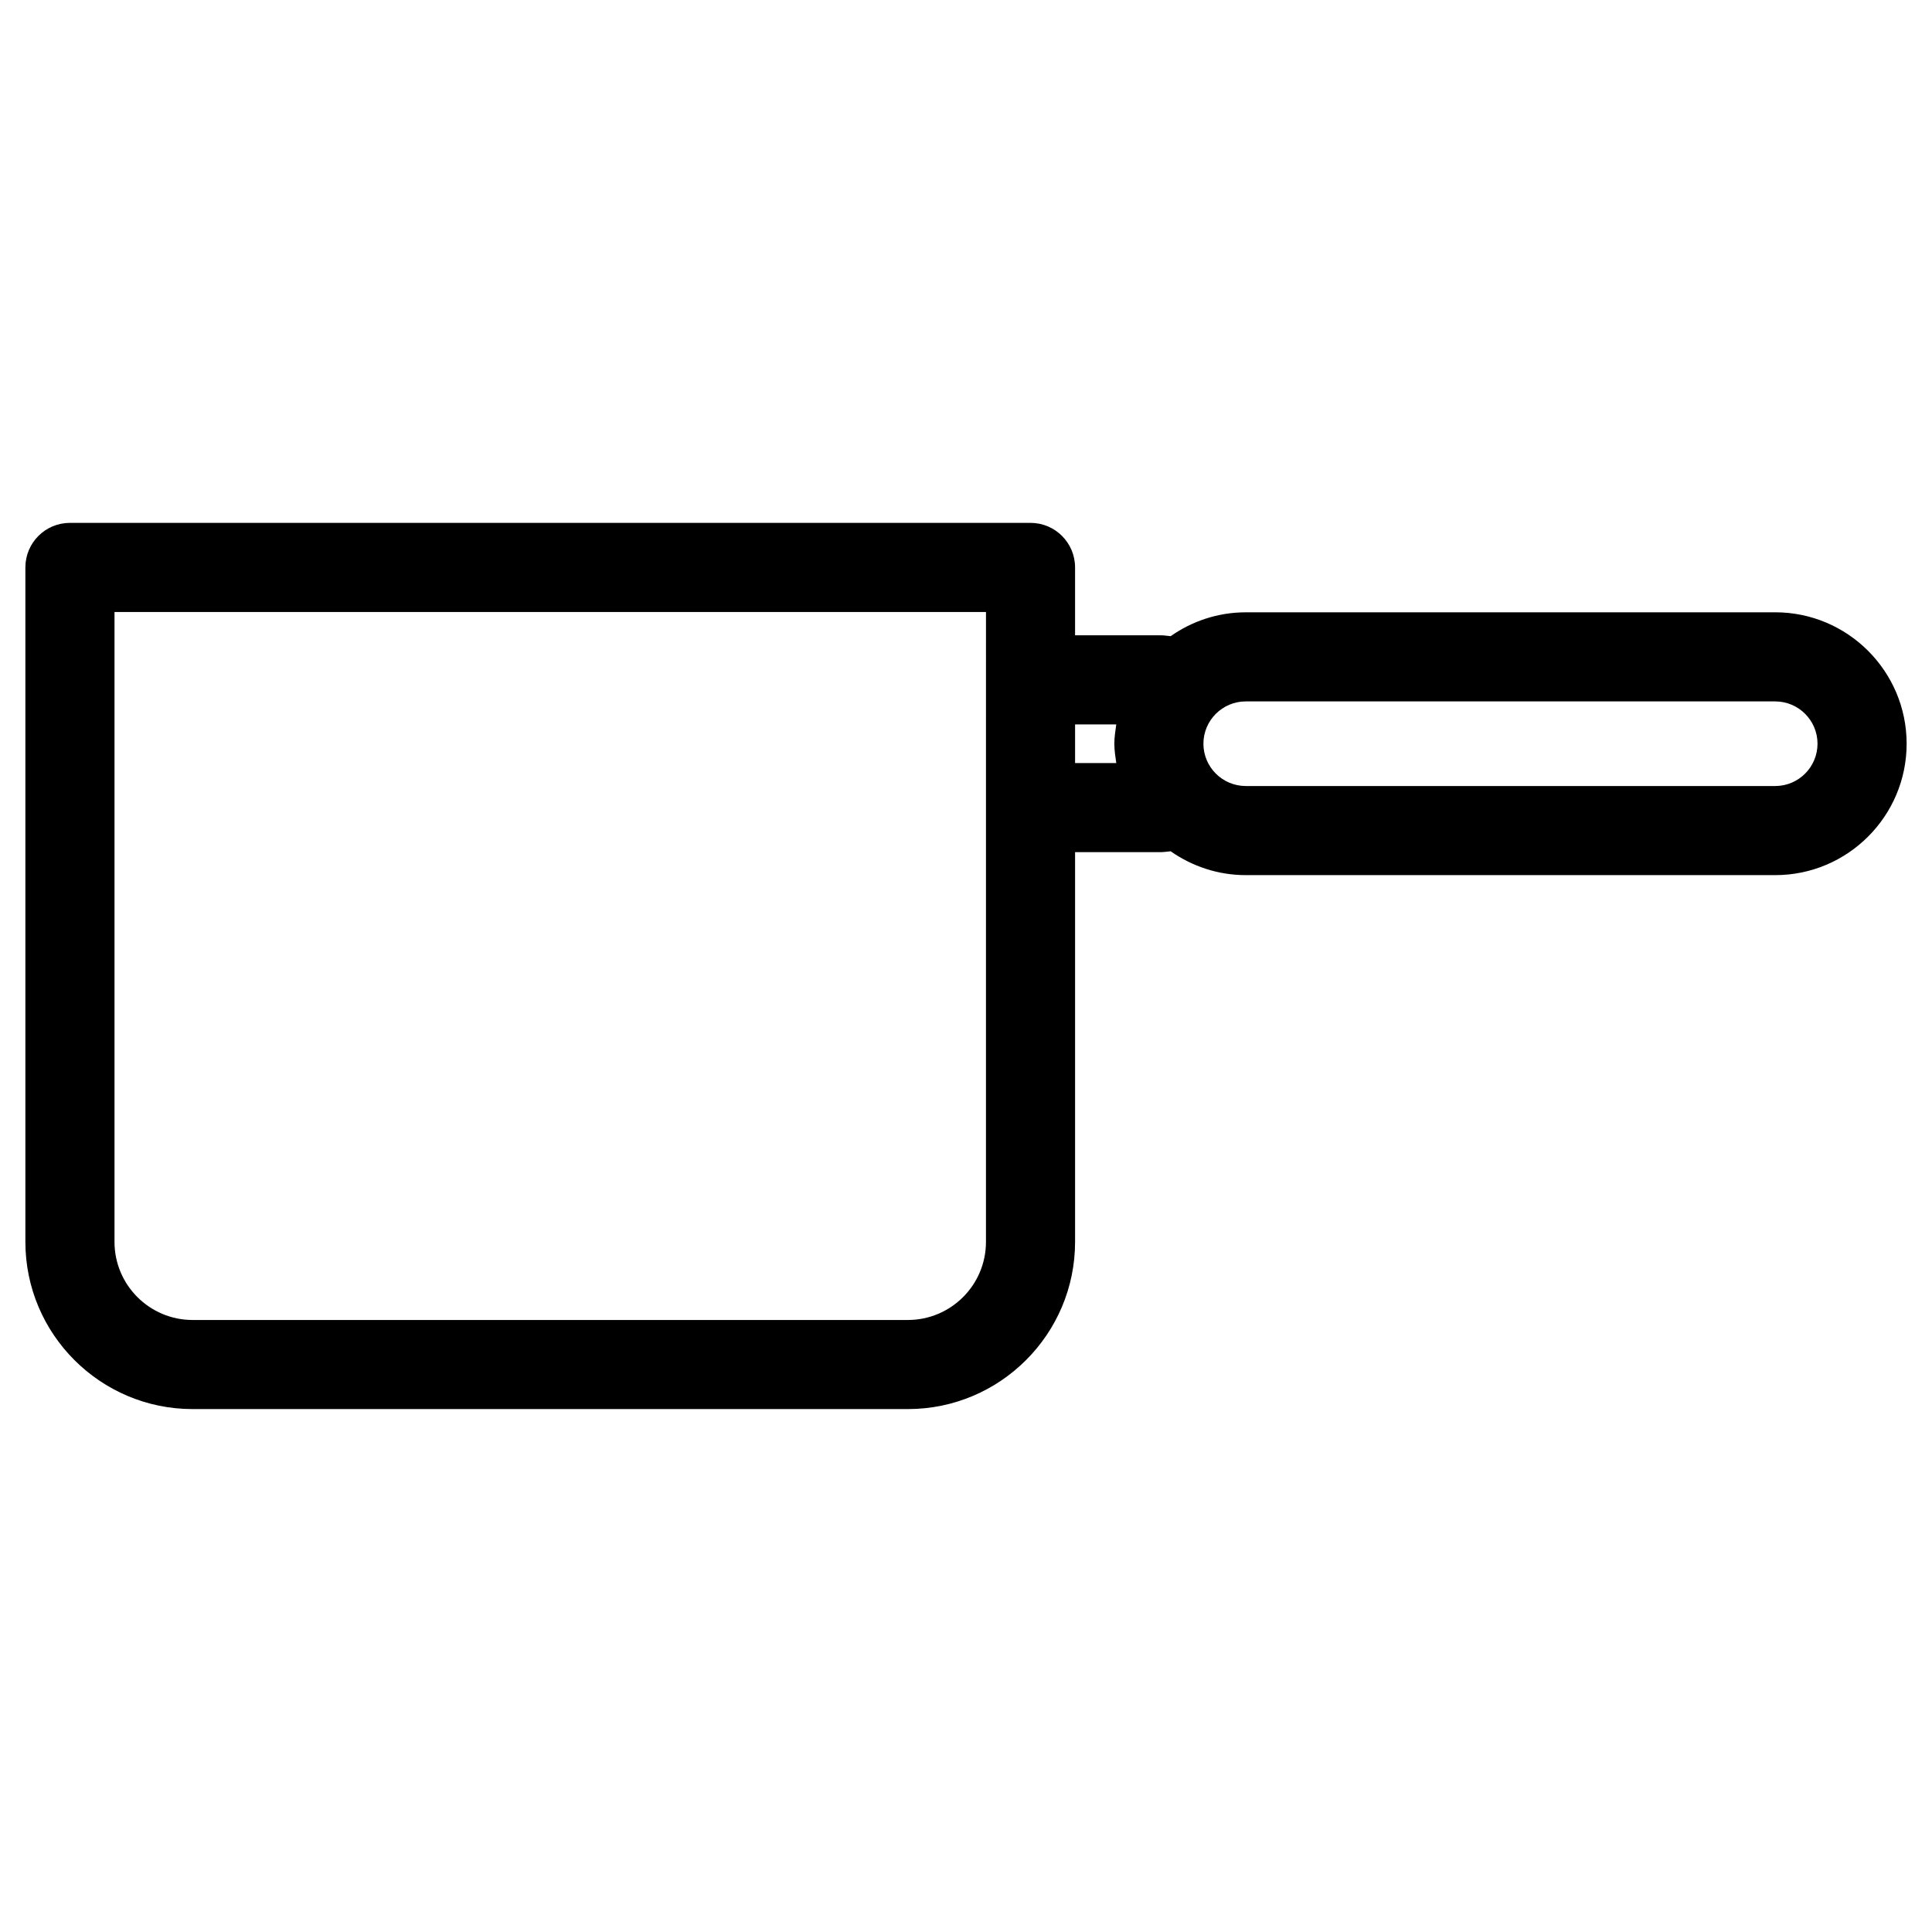
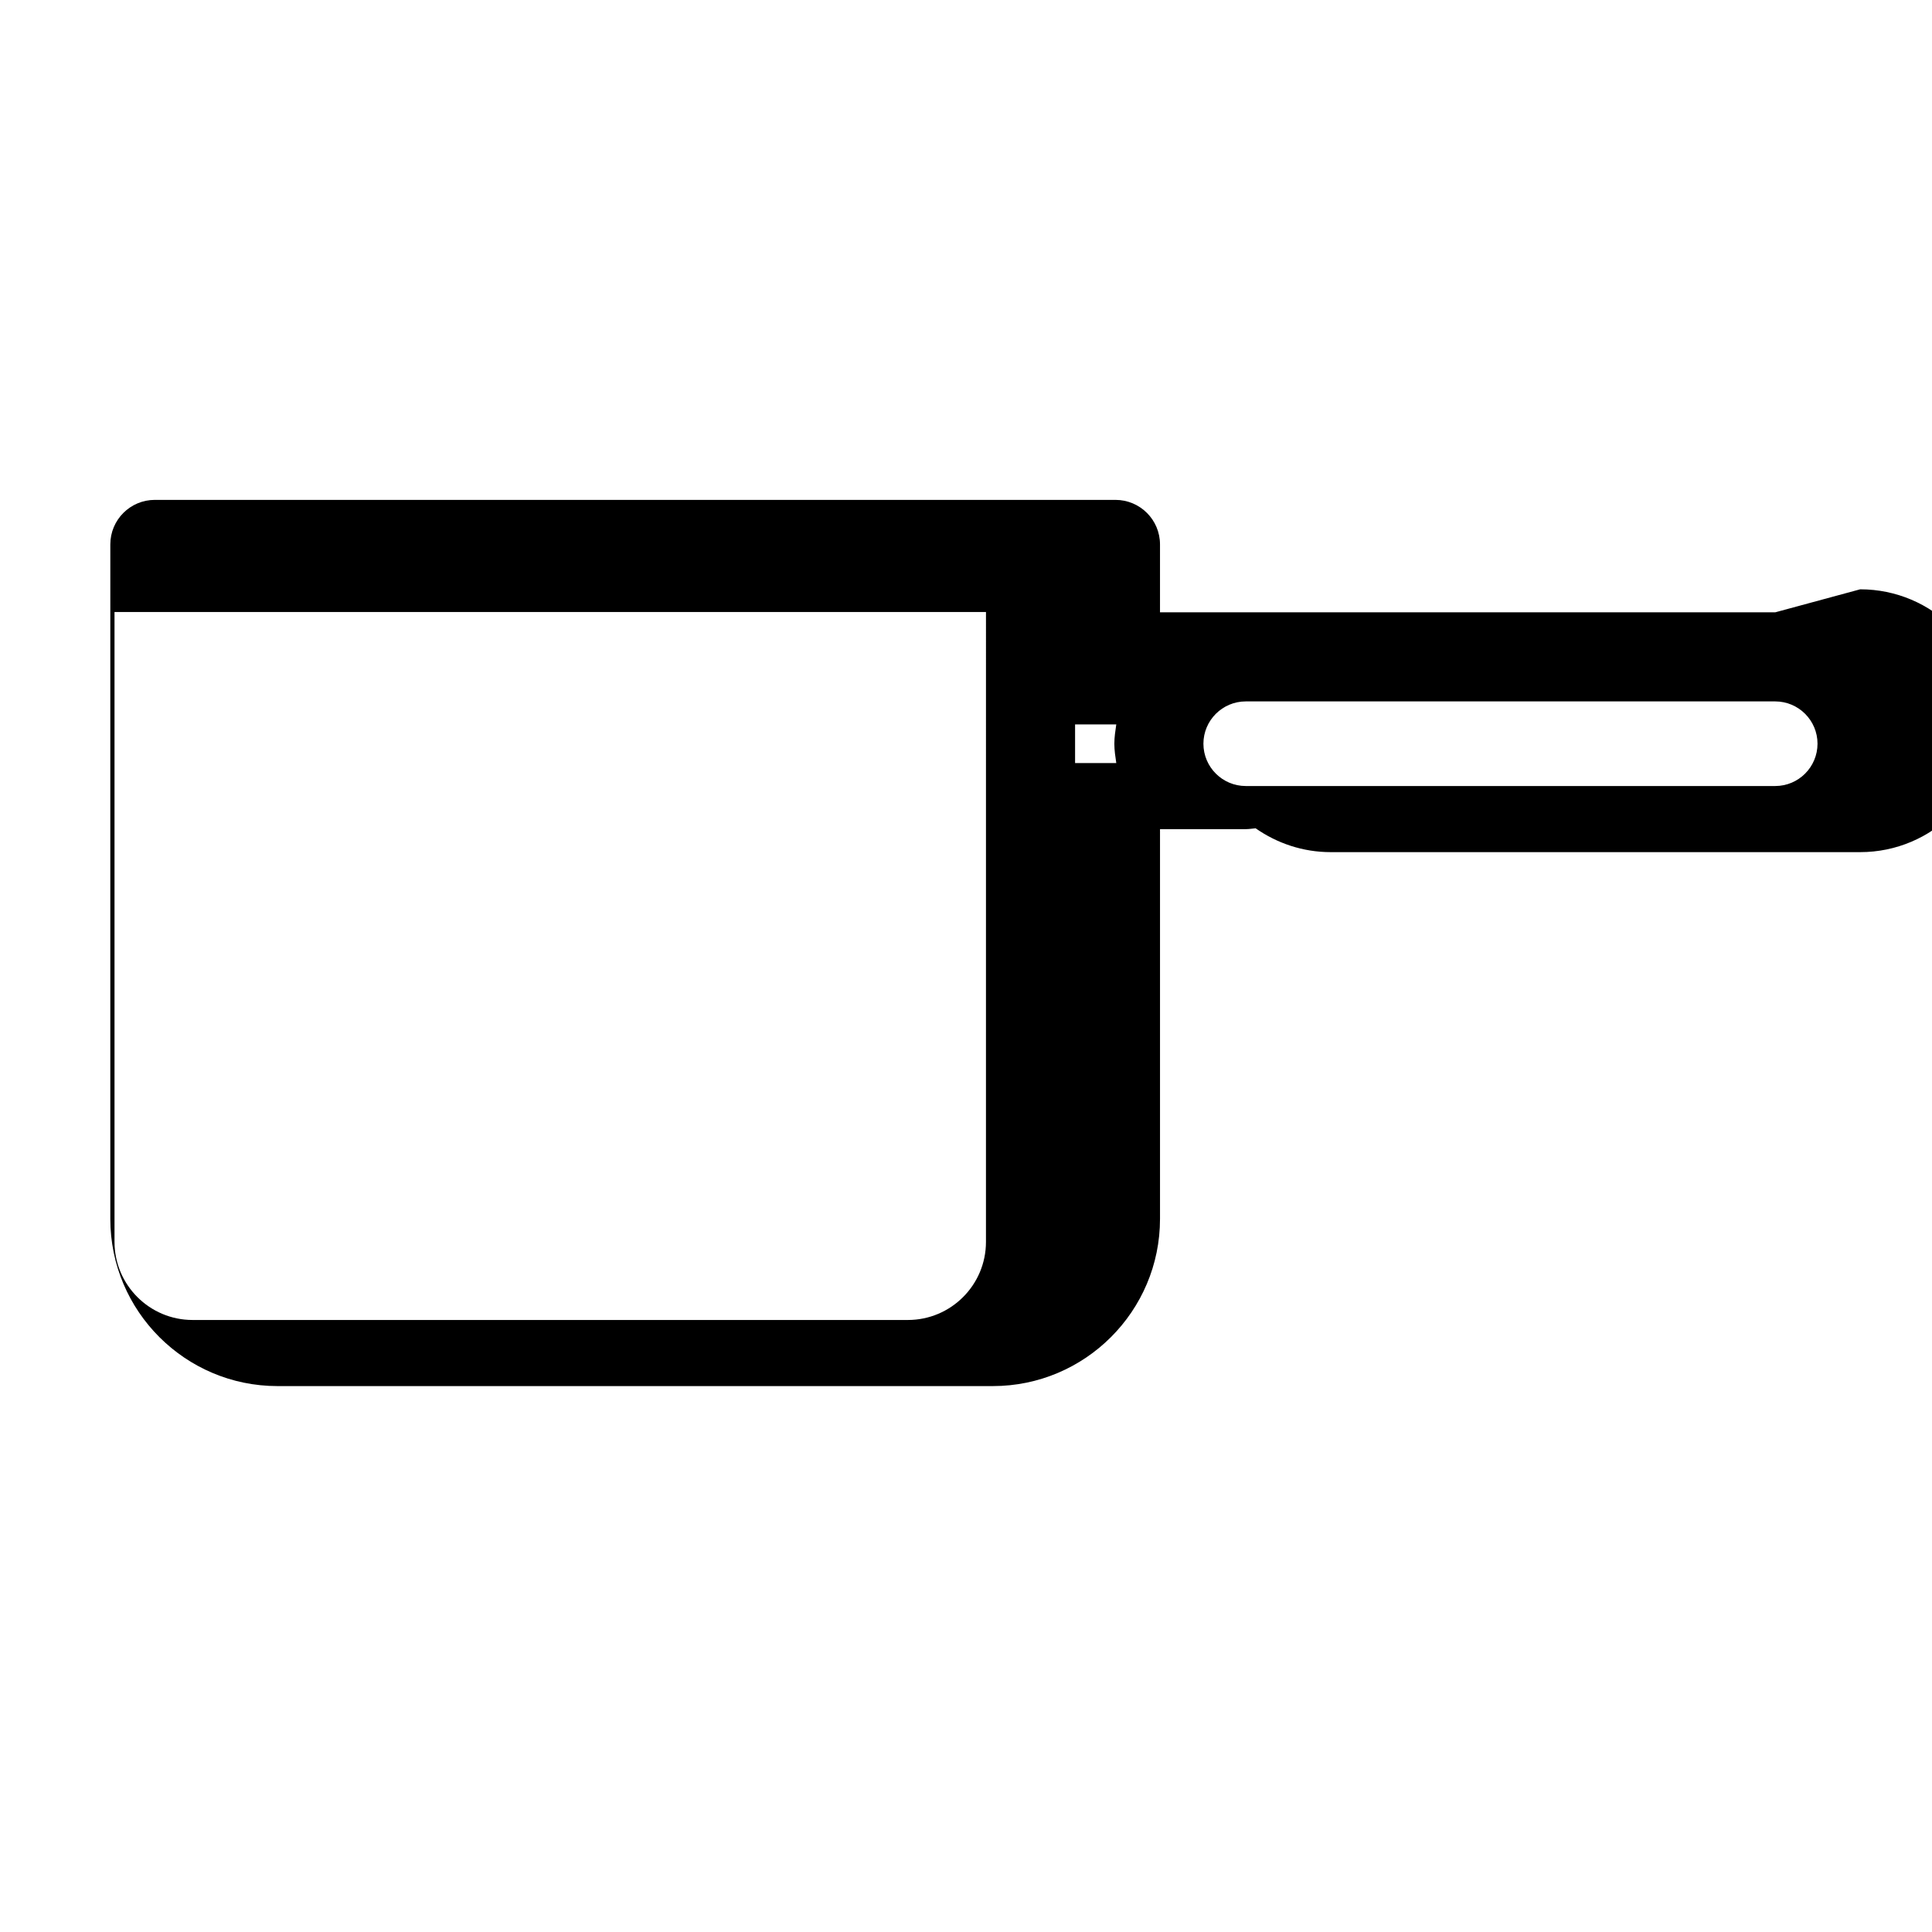
<svg xmlns="http://www.w3.org/2000/svg" fill="#000000" width="800px" height="800px" version="1.1" viewBox="144 144 512 512">
-   <path d="m614.46 306.27h-140.32c-7.406 0-14.258 2.363-19.902 6.32-0.867-0.078-1.723-0.227-2.606-0.227h-22.727v-17.988c0-6.527-5.289-11.809-11.809-11.809h-254.56c-6.527 0-11.809 5.281-11.809 11.809v178.74c0 24.434 19.875 44.305 44.305 44.305h189.57c24.434 0 44.305-19.867 44.305-44.305v-103.29h22.727c0.875 0 1.738-0.148 2.606-0.227 5.652 3.953 12.492 6.32 19.902 6.32h140.32c19.191 0 34.816-15.625 34.816-34.824-0.004-19.203-15.621-34.828-34.82-34.828zm-209.17 166.85c0 11.406-9.281 20.688-20.688 20.688h-189.57c-11.406 0-20.688-9.281-20.688-20.688v-166.93h230.95zm23.617-137.14h10.918c-0.242 1.684-0.512 3.363-0.512 5.117 0 1.754 0.27 3.441 0.512 5.117h-10.918zm185.55 16.324h-140.32c-6.18 0-11.219-5.031-11.219-11.211 0-6.18 5.039-11.211 11.219-11.211h140.32c6.172 0 11.203 5.031 11.203 11.211-0.004 6.184-5.031 11.211-11.203 11.211z" />
+   <path d="m614.46 306.27h-140.32h-22.727v-17.988c0-6.527-5.289-11.809-11.809-11.809h-254.56c-6.527 0-11.809 5.281-11.809 11.809v178.74c0 24.434 19.875 44.305 44.305 44.305h189.57c24.434 0 44.305-19.867 44.305-44.305v-103.29h22.727c0.875 0 1.738-0.148 2.606-0.227 5.652 3.953 12.492 6.32 19.902 6.32h140.32c19.191 0 34.816-15.625 34.816-34.824-0.004-19.203-15.621-34.828-34.82-34.828zm-209.17 166.85c0 11.406-9.281 20.688-20.688 20.688h-189.57c-11.406 0-20.688-9.281-20.688-20.688v-166.93h230.95zm23.617-137.14h10.918c-0.242 1.684-0.512 3.363-0.512 5.117 0 1.754 0.27 3.441 0.512 5.117h-10.918zm185.55 16.324h-140.32c-6.18 0-11.219-5.031-11.219-11.211 0-6.18 5.039-11.211 11.219-11.211h140.32c6.172 0 11.203 5.031 11.203 11.211-0.004 6.184-5.031 11.211-11.203 11.211z" />
</svg>